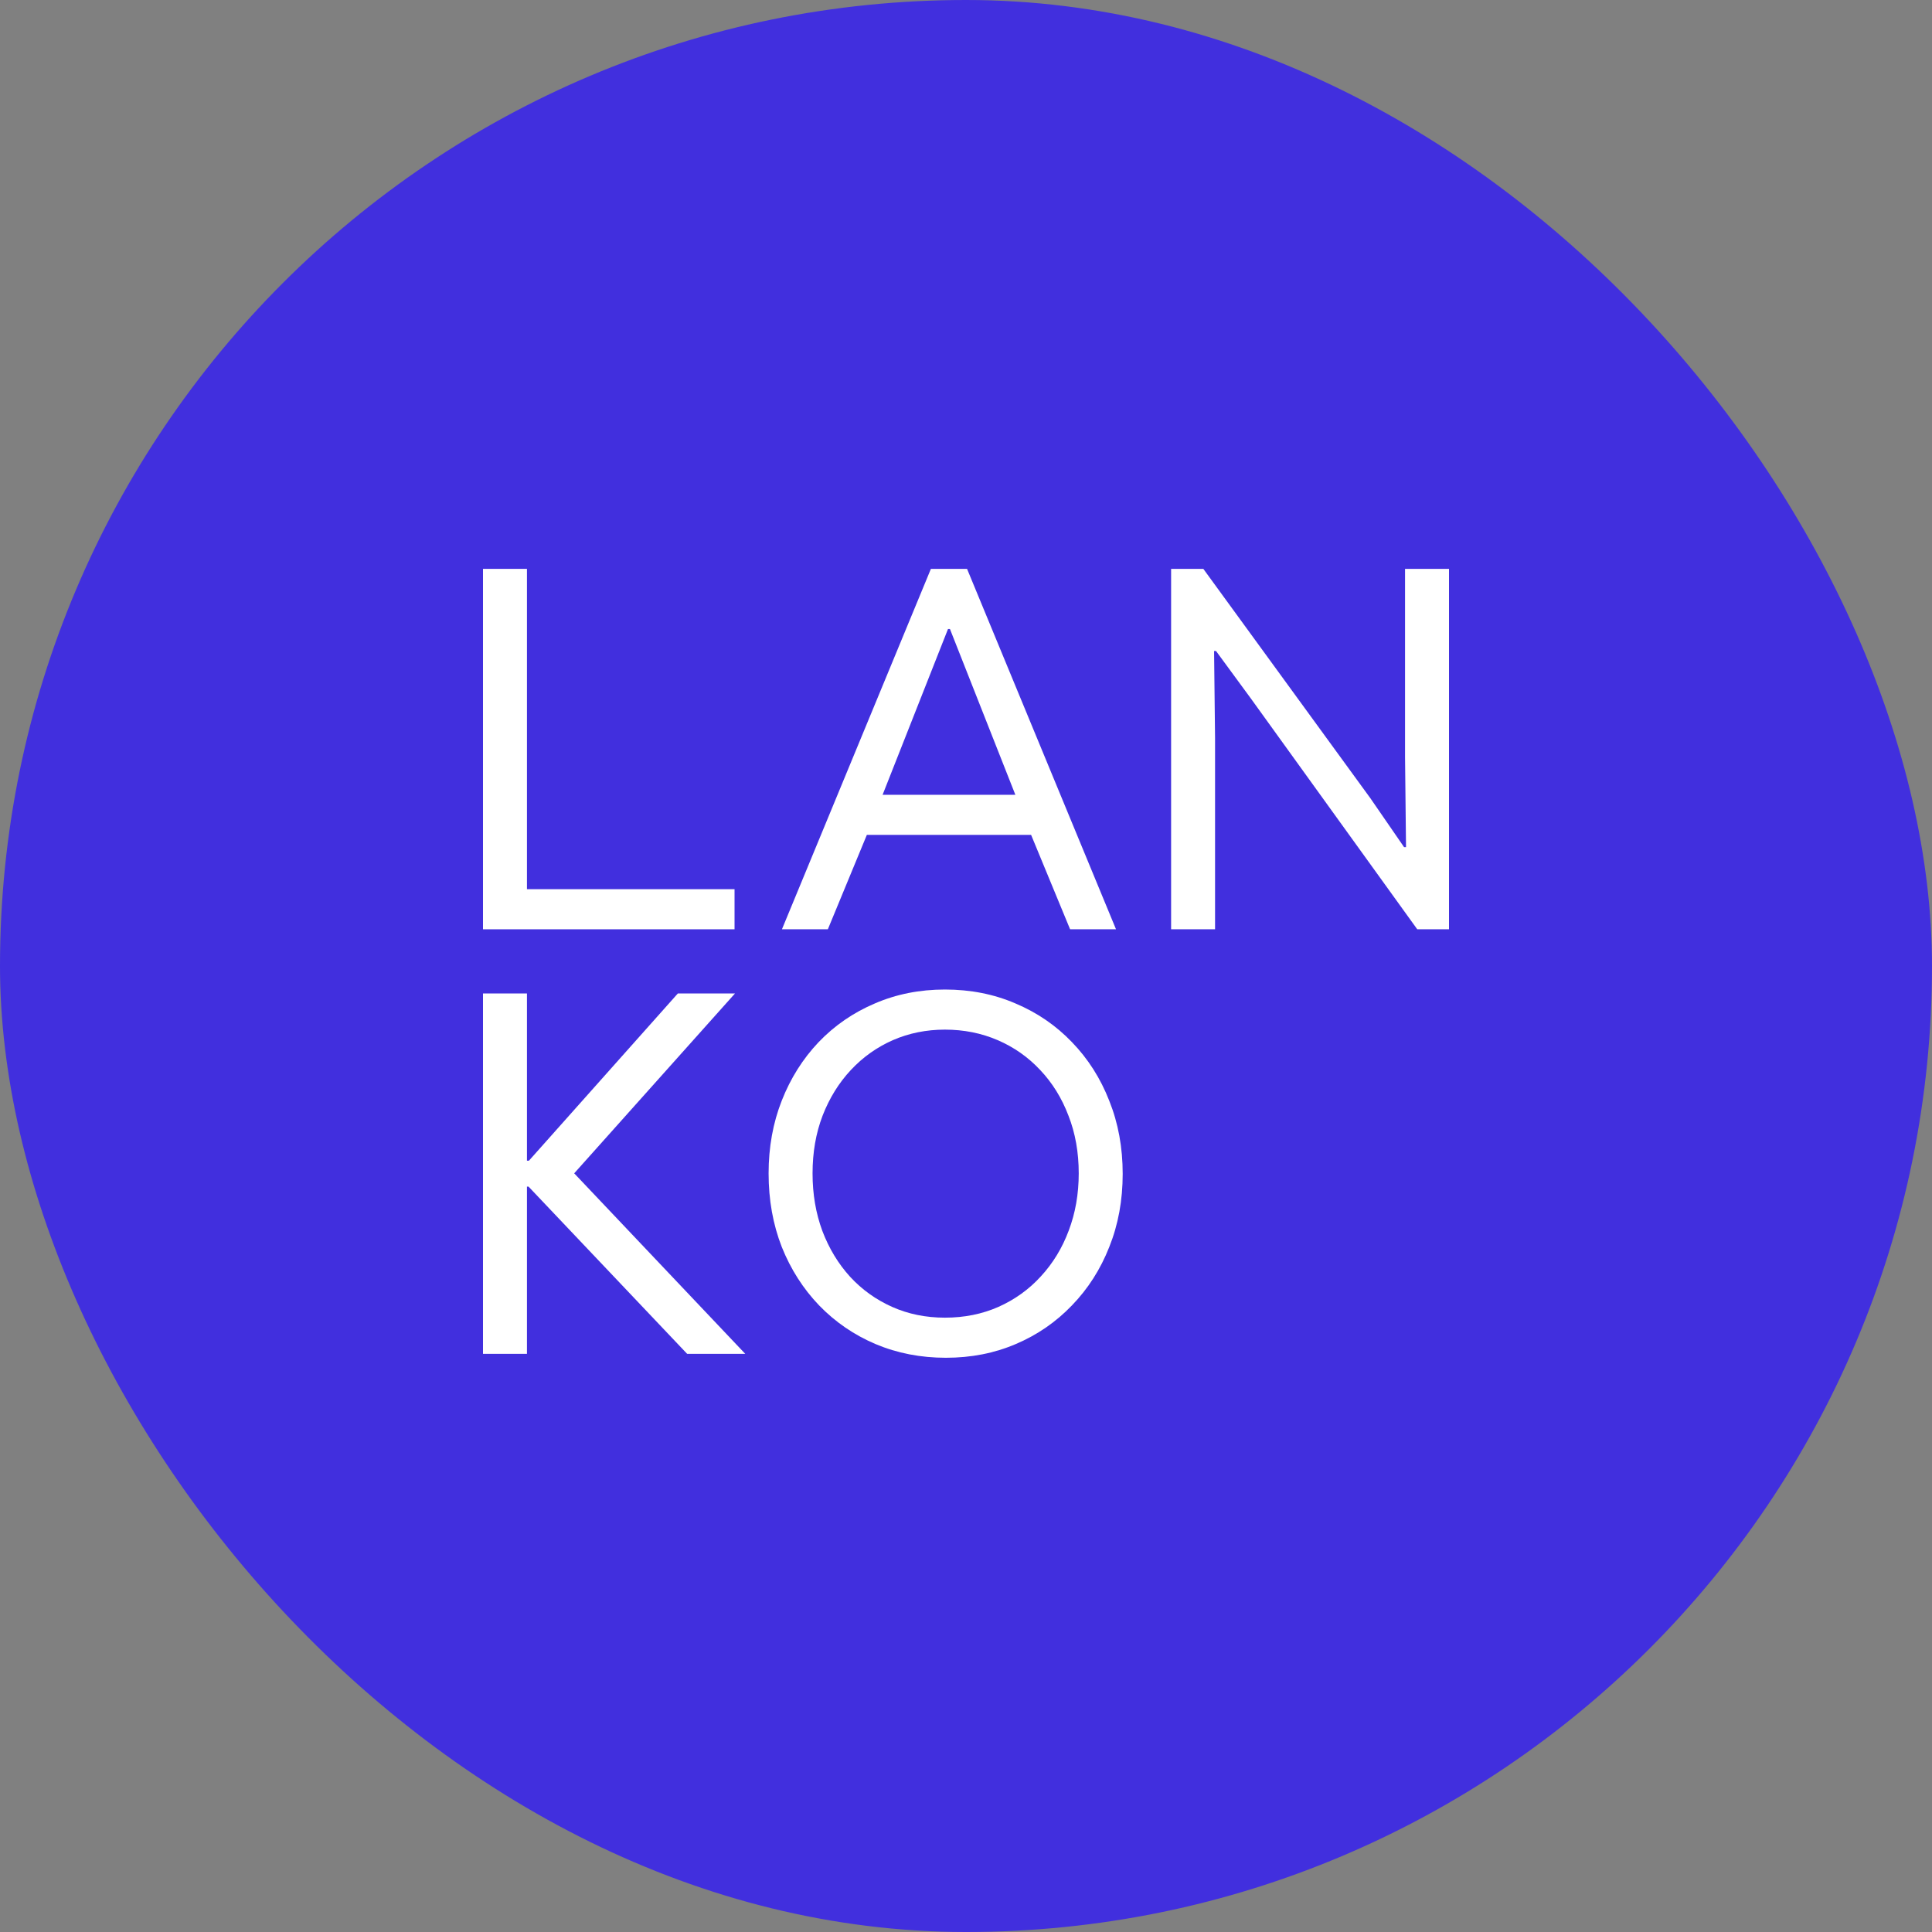
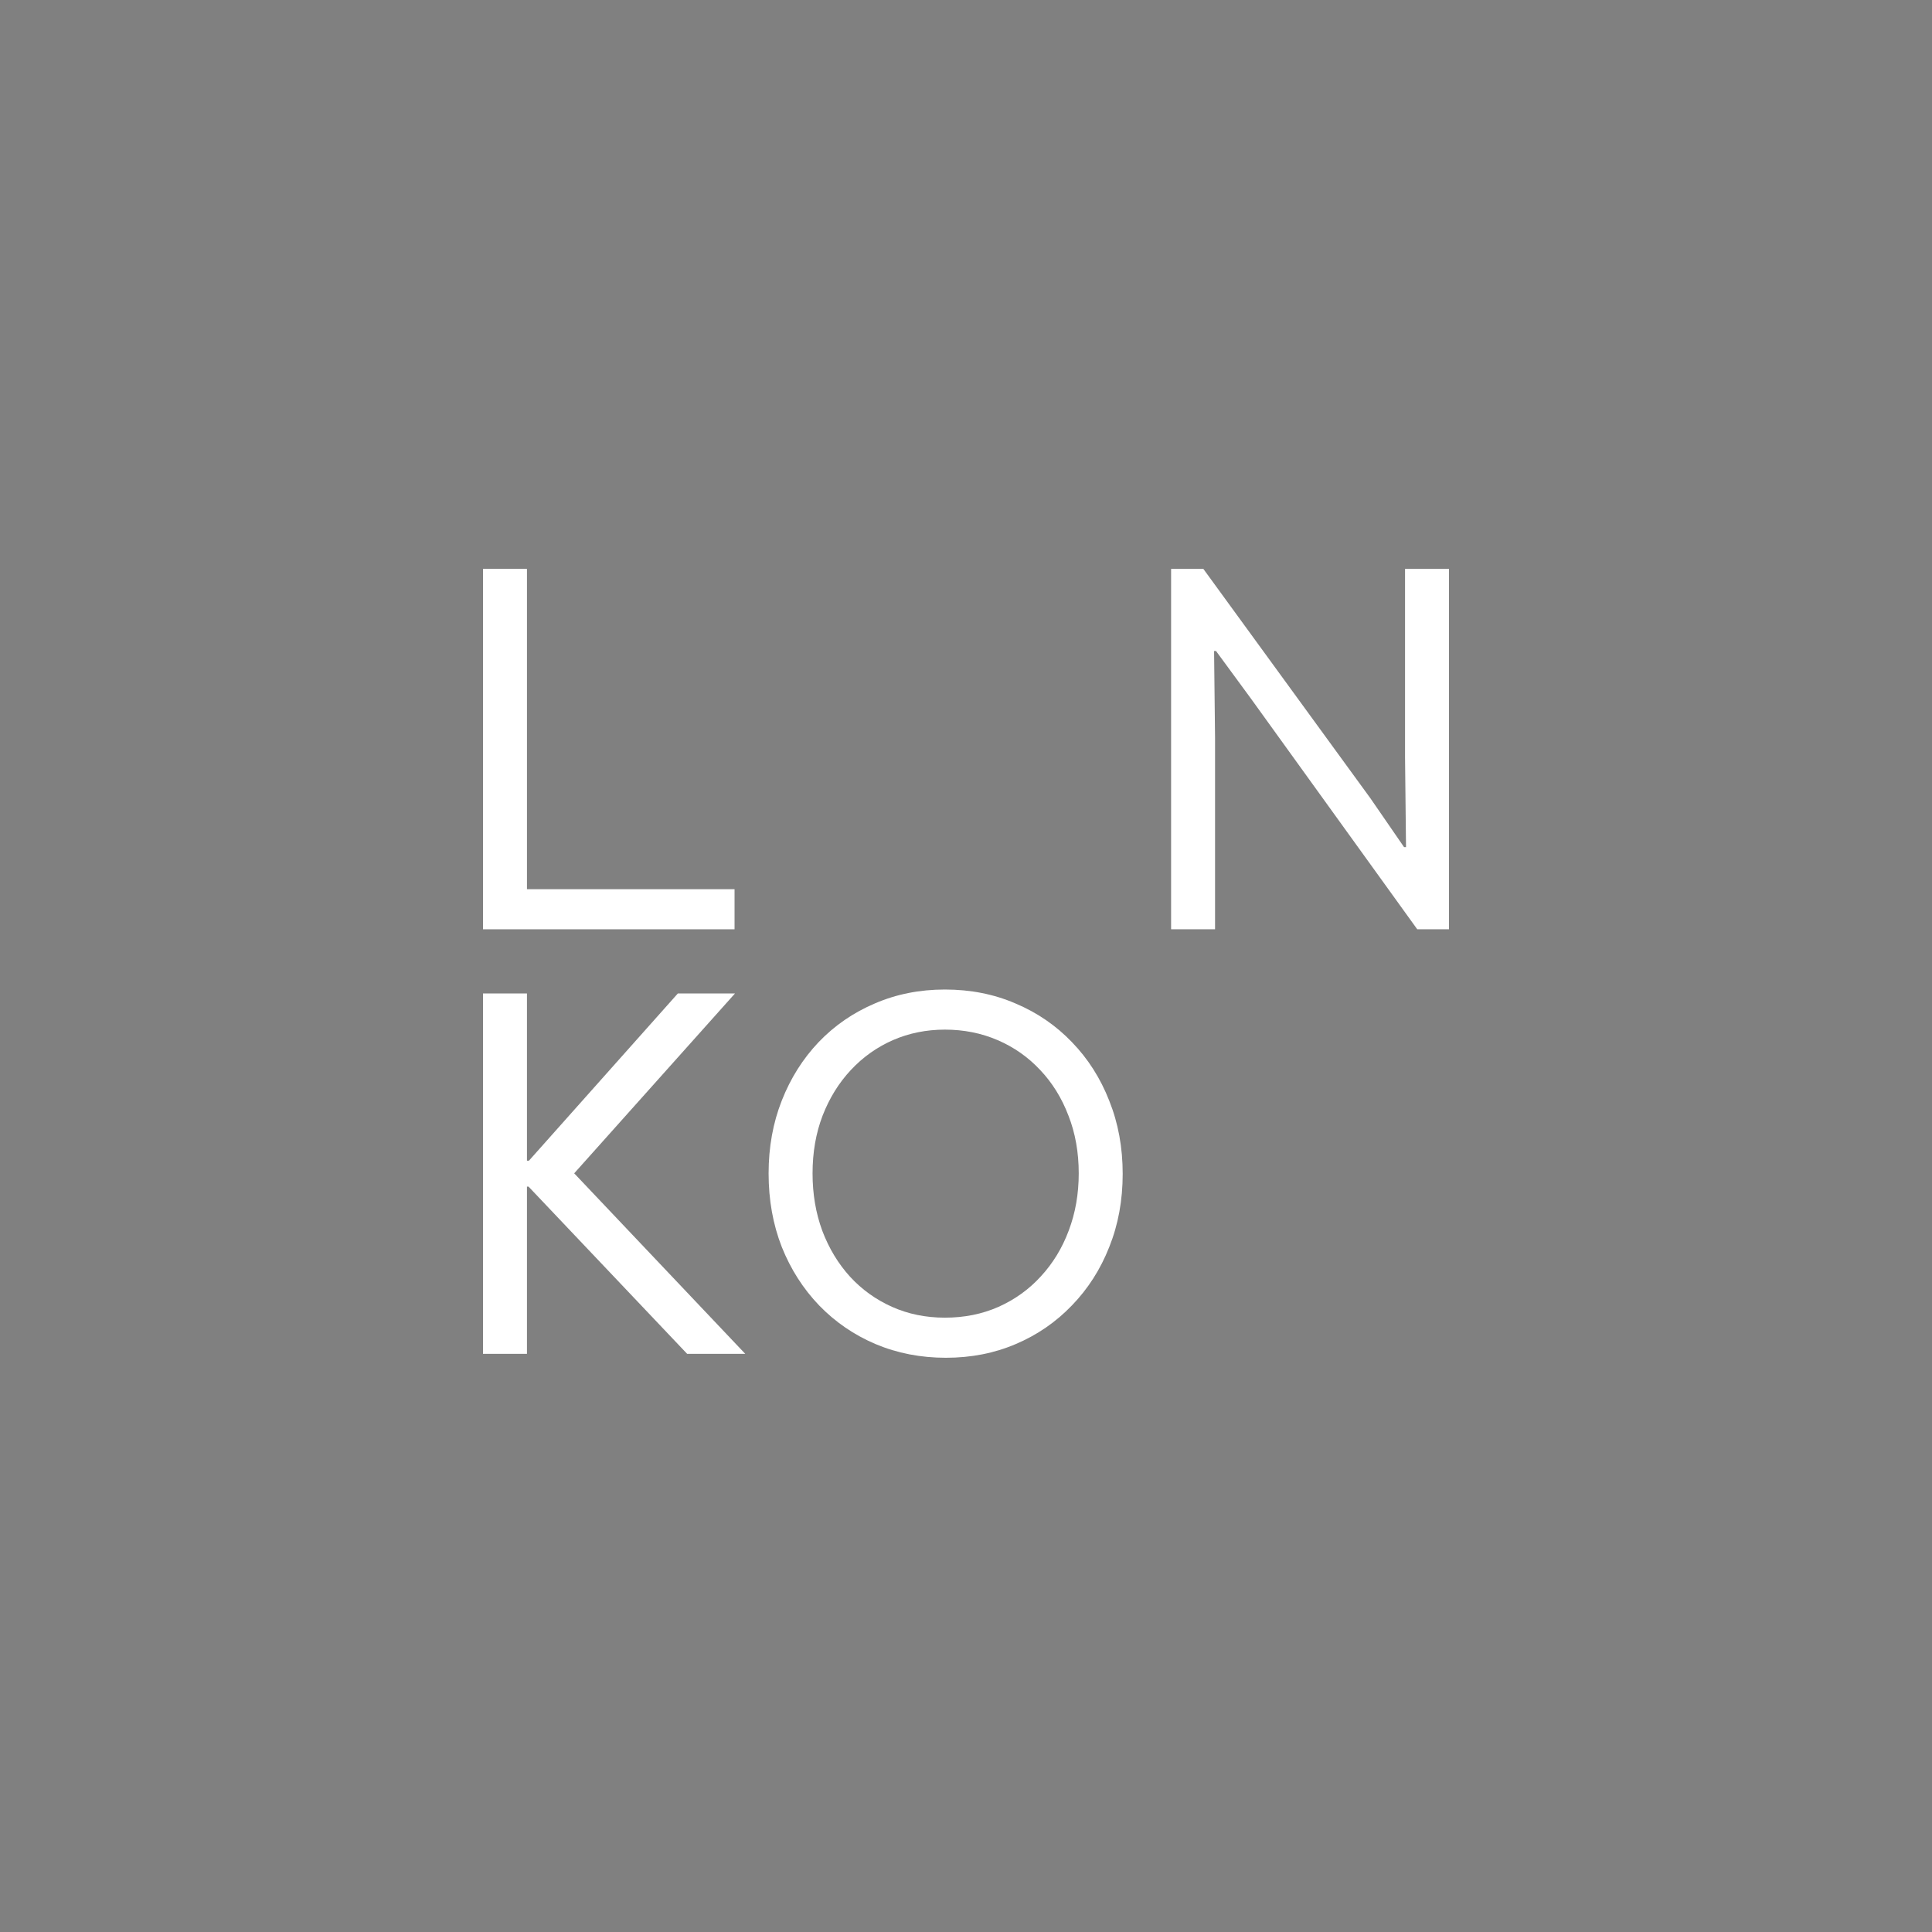
<svg xmlns="http://www.w3.org/2000/svg" width="360" height="360" viewBox="0 0 360 360" fill="none">
  <rect x="0" y="0" width="360" height="360" fill="#808080" stroke="none" />
-   <rect width="360" height="360" rx="180" fill="#412FDE" />
  <path d="M90 173.159V106H98.191V165.687H136.872V173.159H90Z" fill="white" />
  <path d="M90 252.271V185.112H98.191V216.277H100.648L97.099 217.917L126.311 185.112H136.959L105.107 220.742V216.641L138.87 252.271H128.041L97.099 219.648L100.648 221.106H98.191V252.271H90Z" fill="white" />
  <path d="M176.253 253C171.551 253 167.182 252.149 163.148 250.449C159.143 248.748 155.64 246.348 152.637 243.25C149.664 240.151 147.343 236.522 145.675 232.36C144.036 228.169 143.217 223.597 143.217 218.646C143.217 213.756 144.036 209.23 145.675 205.068C147.313 200.907 149.603 197.277 152.546 194.179C155.518 191.081 159.007 188.681 163.011 186.98C167.015 185.249 171.369 184.383 176.071 184.383C180.833 184.383 185.217 185.249 189.221 186.98C193.256 188.681 196.759 191.081 199.732 194.179C202.735 197.277 205.056 200.922 206.694 205.114C208.363 209.275 209.197 213.816 209.197 218.737C209.197 223.658 208.363 228.199 206.694 232.36C205.056 236.522 202.735 240.151 199.732 243.25C196.759 246.348 193.271 248.748 189.266 250.449C185.293 252.149 180.955 253 176.253 253ZM176.071 245.528C179.68 245.528 183.002 244.86 186.036 243.523C189.1 242.156 191.739 240.258 193.953 237.828C196.198 235.398 197.927 232.558 199.141 229.308C200.384 226.027 201.006 222.473 201.006 218.646C201.006 214.728 200.369 211.143 199.095 207.893C197.851 204.613 196.092 201.773 193.817 199.373C191.572 196.973 188.933 195.121 185.899 193.814C182.866 192.508 179.589 191.855 176.071 191.855C172.612 191.855 169.382 192.508 166.378 193.814C163.406 195.121 160.797 196.973 158.552 199.373C156.307 201.773 154.548 204.613 153.274 207.893C152.03 211.143 151.408 214.728 151.408 218.646C151.408 222.504 152.015 226.073 153.228 229.353C154.472 232.634 156.201 235.489 158.415 237.919C160.63 240.318 163.239 242.187 166.242 243.523C169.245 244.86 172.521 245.528 176.071 245.528Z" fill="white" />
-   <path d="M145.704 173.159L173.46 106H180.195L207.952 173.159H199.397L191.116 153.111L190.024 150.195L177.01 117.208H176.646L163.632 150.195L162.54 153.111L154.258 173.159H145.704ZM158.626 155.572V148.1H195.029V155.572H158.626Z" fill="white" />
  <path d="M218.218 173.159V106H224.224L255.348 148.737L261.627 157.85H261.991L261.809 141.083V106H270V173.159H264.085L233.143 130.239L226.59 121.309H226.226L226.408 137.529V173.159H218.218Z" fill="white" />
</svg>